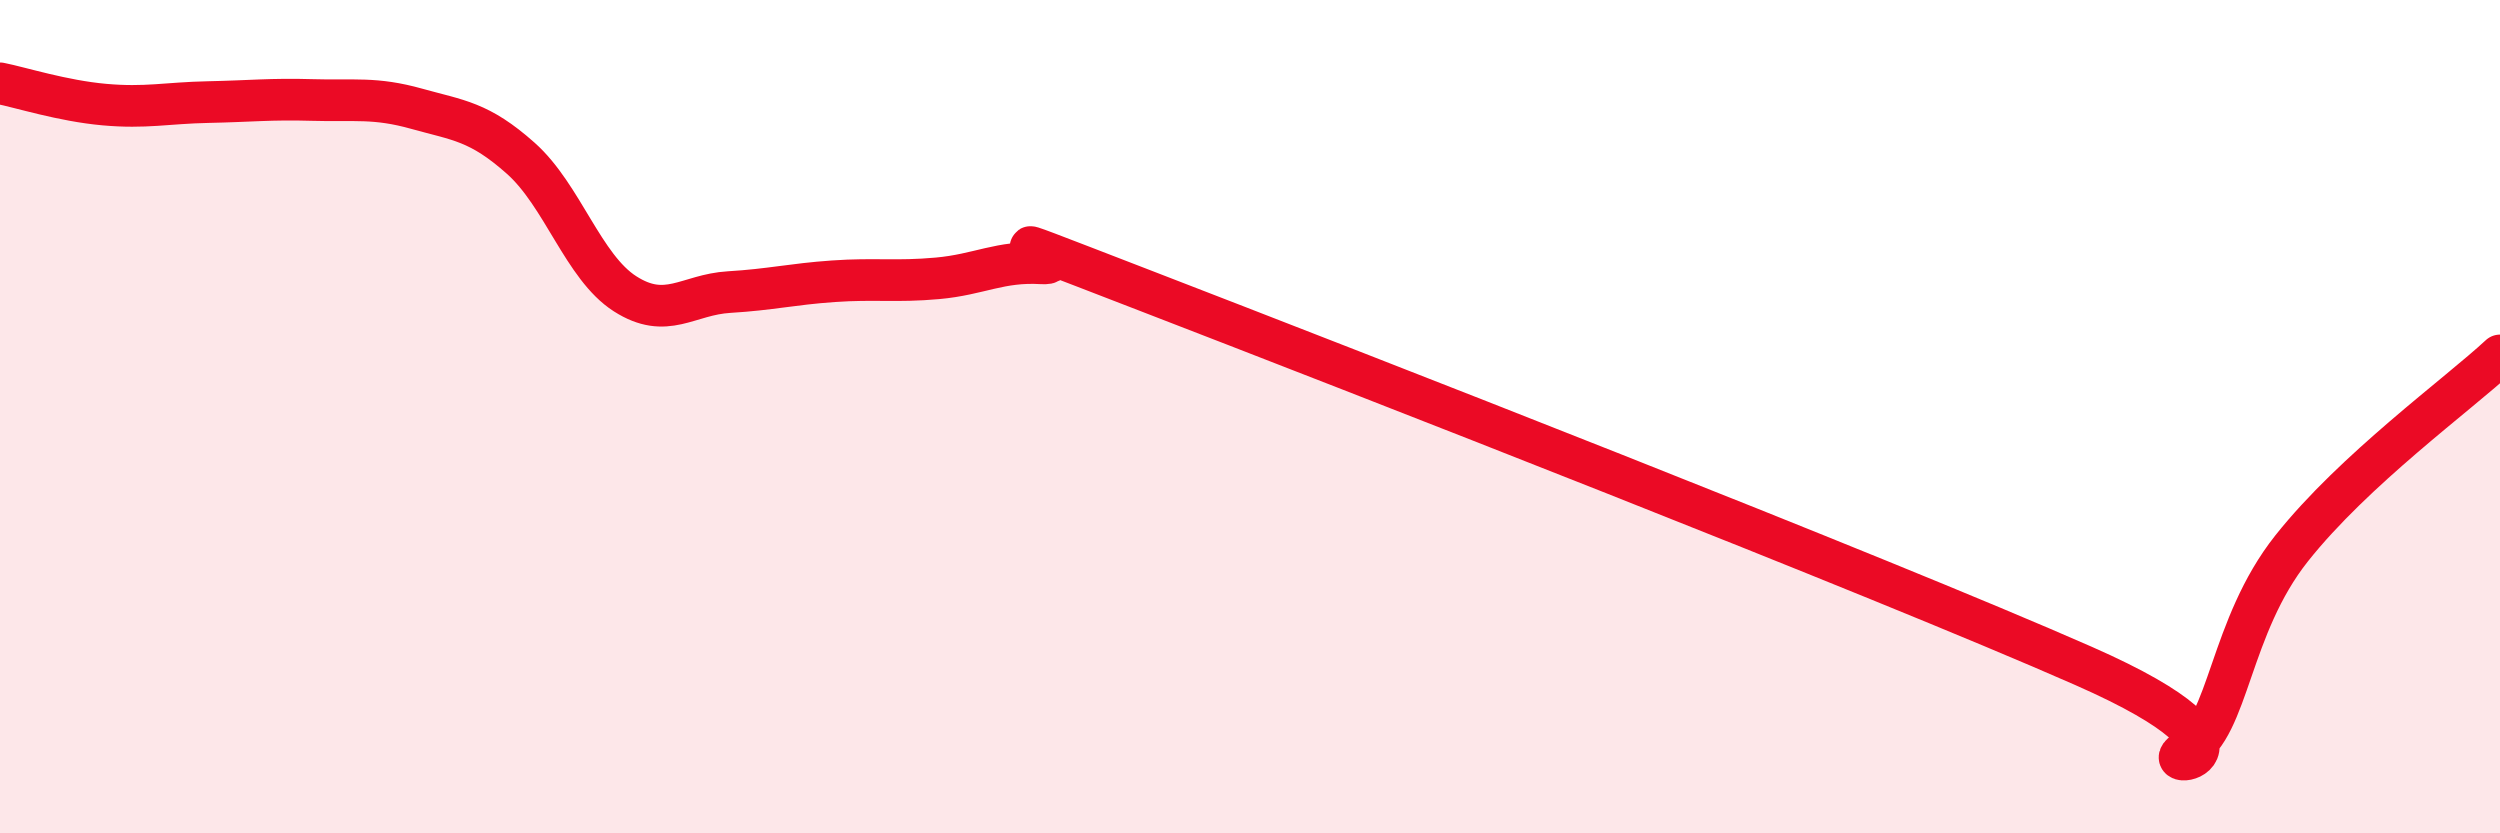
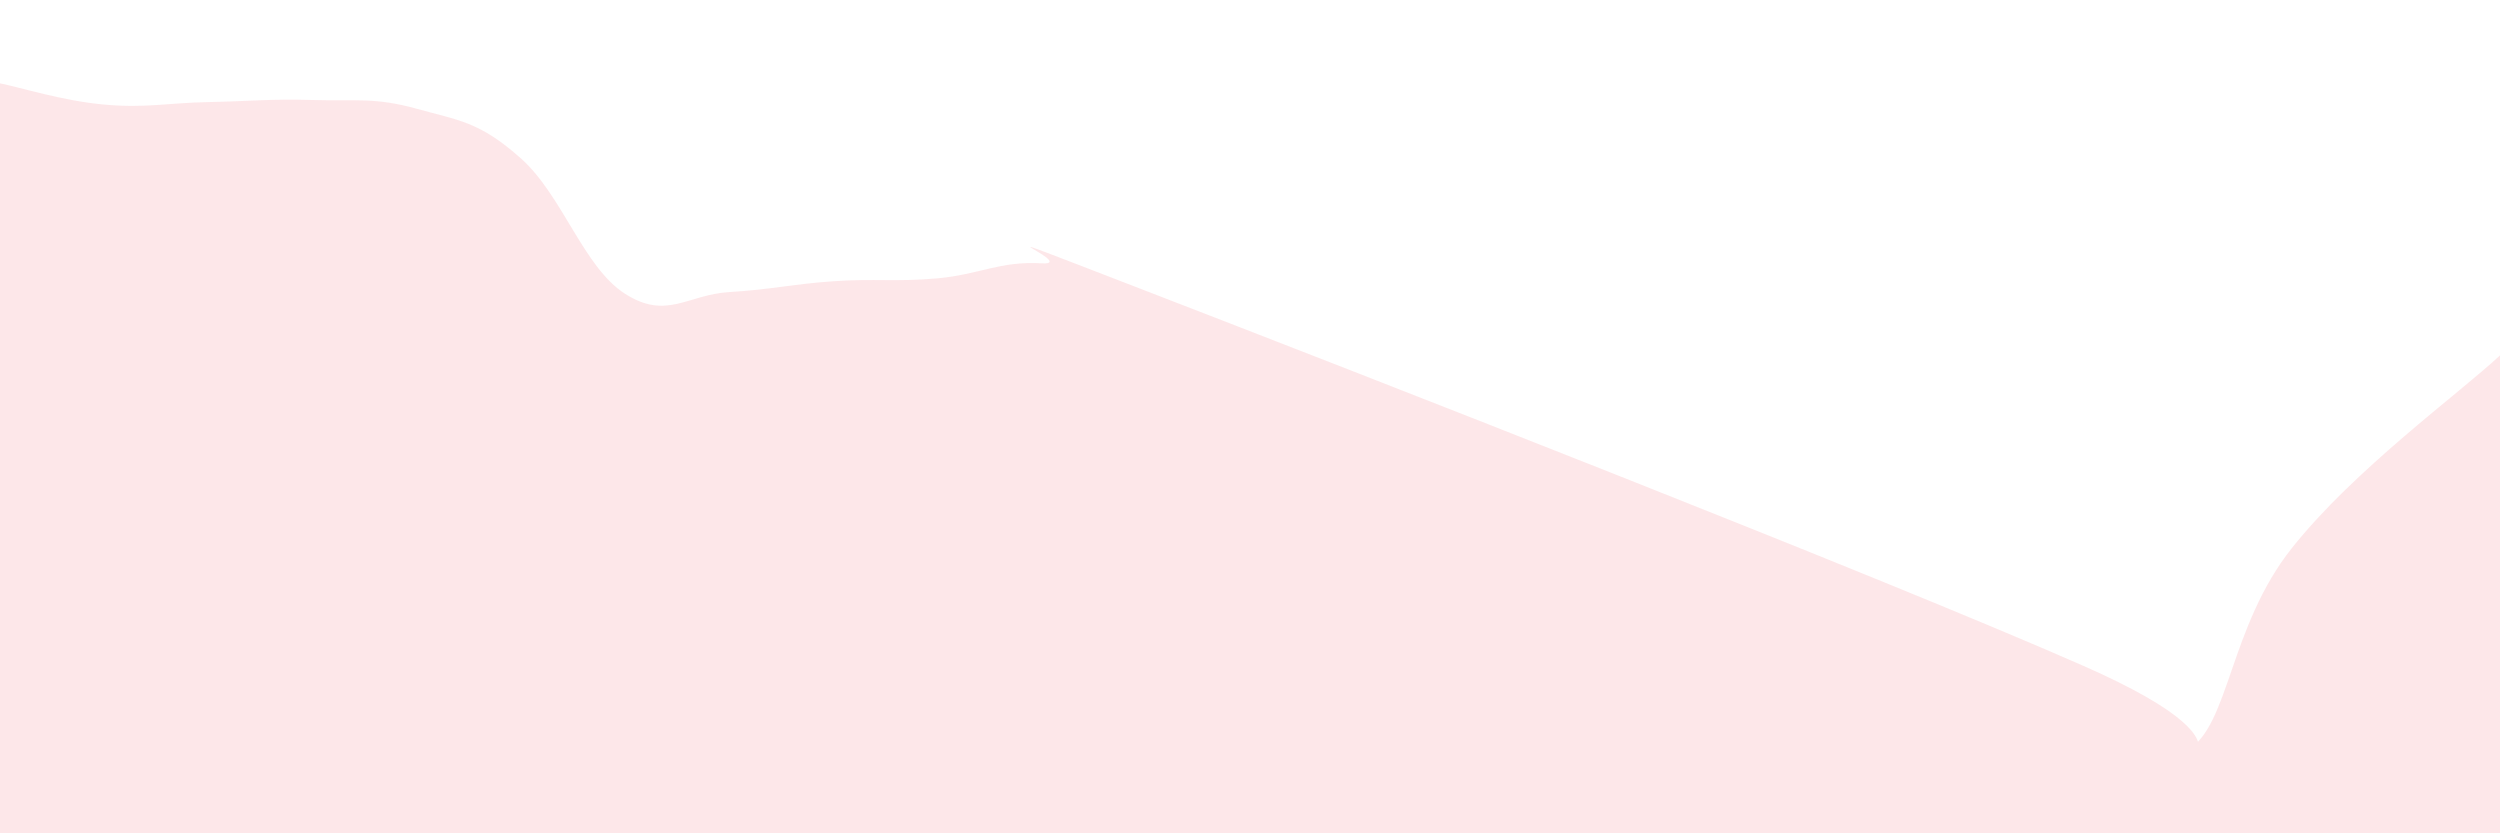
<svg xmlns="http://www.w3.org/2000/svg" width="60" height="20" viewBox="0 0 60 20">
  <path d="M 0,2 C 0.5,2.1 1.5,2.42 2.5,2.51 C 3.5,2.6 4,2.47 5,2.45 C 6,2.43 6.5,2.37 7.5,2.4 C 8.5,2.43 9,2.33 10,2.61 C 11,2.89 11.5,2.91 12.5,3.8 C 13.5,4.69 14,6.41 15,7.05 C 16,7.69 16.5,7.07 17.5,7.01 C 18.5,6.95 19,6.82 20,6.75 C 21,6.68 21.5,6.77 22.5,6.68 C 23.5,6.59 24,6.26 25,6.32 C 26,6.38 22.5,5.05 27.5,6.98 C 32.5,8.91 45,13.78 50,15.98 C 55,18.18 51.5,18.56 52.5,18 C 53.5,17.44 53.5,15.05 55,13.16 C 56.5,11.27 59,9.46 60,8.53L60 20L0 20Z" fill="#EB0A25" opacity="0.1" stroke-linecap="round" stroke-linejoin="round" />
-   <path d="M 0,2 C 0.5,2.1 1.5,2.42 2.5,2.51 C 3.5,2.6 4,2.47 5,2.45 C 6,2.43 6.5,2.37 7.5,2.4 C 8.5,2.43 9,2.33 10,2.61 C 11,2.89 11.5,2.91 12.5,3.8 C 13.5,4.69 14,6.41 15,7.05 C 16,7.69 16.5,7.07 17.5,7.01 C 18.5,6.95 19,6.82 20,6.75 C 21,6.68 21.5,6.77 22.5,6.68 C 23.5,6.59 24,6.26 25,6.32 C 26,6.38 22.5,5.05 27.5,6.98 C 32.5,8.91 45,13.78 50,15.98 C 55,18.18 51.5,18.56 52.5,18 C 53.5,17.44 53.5,15.05 55,13.16 C 56.5,11.27 59,9.46 60,8.53" stroke="#EB0A25" stroke-width="1" fill="none" stroke-linecap="round" stroke-linejoin="round" />
</svg>